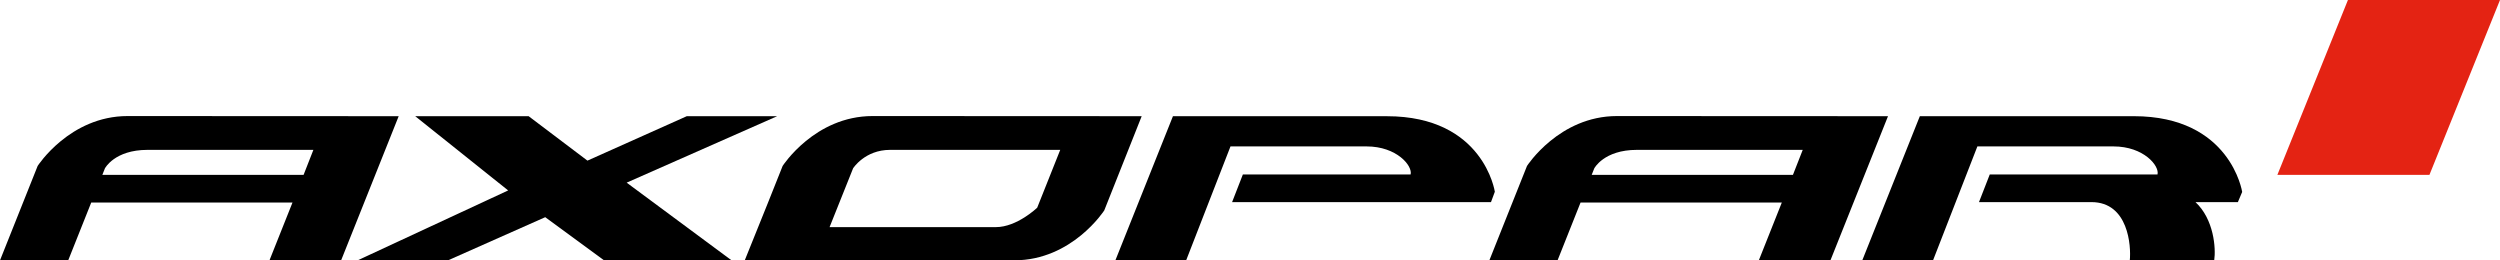
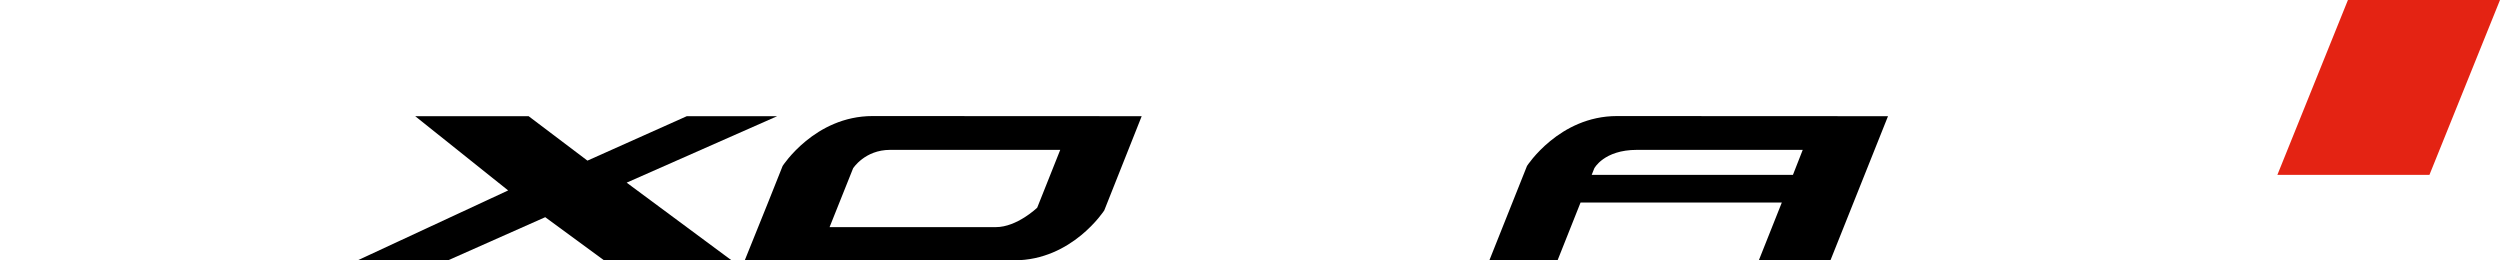
<svg xmlns="http://www.w3.org/2000/svg" id="Layer_1" data-name="Layer 1" viewBox="0 0 761.69 79.32">
  <defs>
    <style>
      .cls-1 {
        fill: #000000;
      }

      .cls-2 {
        fill: #e42313;
      }
    </style>
  </defs>
-   <path class="cls-1" d="m357.37,35.4l-17.54,43.92h21.56l13.51-34.71h41.46c9.25,0,14.08,5.96,13.42,8.55h-51.11l-3.28,8.42h78.88l1.17-3.16s-3.39-23.01-32.87-23.01h-65.21Z" />
-   <path class="cls-1" d="m38.87,35.36c-17.62,0-27.4,15.2-27.4,15.2L0,79.32h20.78l7.02-17.62h61.32l-7.02,17.62h21.83l17.54-43.92s-72.77-.04-82.6-.04Zm53.63,17.92H31.18l.78-1.97s2.91-5.65,12.99-5.65h50.53l-2.99,7.63Z" />
  <path class="cls-1" d="m492.64,35.36c-17.62,0-27.4,15.2-27.4,15.2l-11.47,28.76h20.78l7.01-17.62h61.32l-7.01,17.62h21.82l17.54-43.92s-72.77-.04-82.6-.04Zm53.63,17.92h-61.32l.78-1.97s2.91-5.65,12.99-5.65h50.53l-2.99,7.63Z" />
  <polygon class="cls-1" points="236.79 35.4 209.25 35.4 178.98 48.94 161.06 35.4 126.5 35.4 154.82 58.02 108.96 79.32 136.5 79.32 166.12 66.17 184.05 79.32 222.89 79.32 190.93 55.65 236.79 35.4" />
  <path class="cls-1" d="m347.85,35.4s-81.3-.04-82-.04c-17.62,0-27.4,15.2-27.4,15.2l-4.54,11.39s-7,17.36-7,17.36h82.13c17.62,0,27.4-15.2,27.4-15.2l11.41-28.72Zm-87.95,15.91s3.56-5.65,11.3-5.65h51.83l-7.02,17.62s-6.15,5.92-12.6,5.92h-50.66l7.15-17.88Z" />
-   <path class="cls-1" d="m683.14,58.49s-3.52-23.09-33-23.09h-65.21l-17.54,43.92h21.56l13.51-34.71h41.46c9.25,0,14.08,5.96,13.42,8.55h-51.11l-3.28,8.42h34.26c11.29,0,12.12,13.4,11.69,17.75h25.72c.55-3.73-.11-12.53-5.71-17.75h12.92l1.3-3.08Z" />
  <polygon class="cls-2" points="761.69 0 715.36 0 693.86 53.28 740.19 53.28 761.69 0" />
</svg>